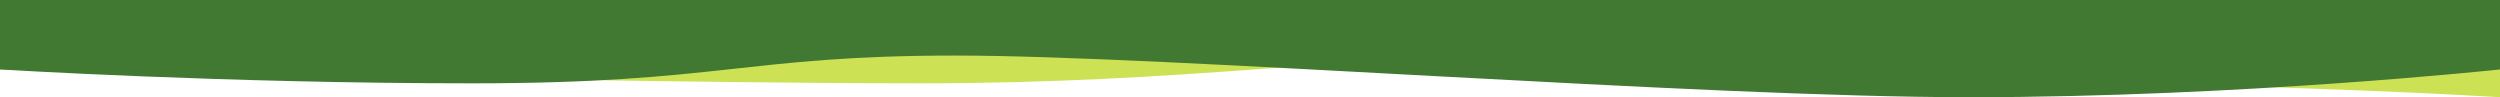
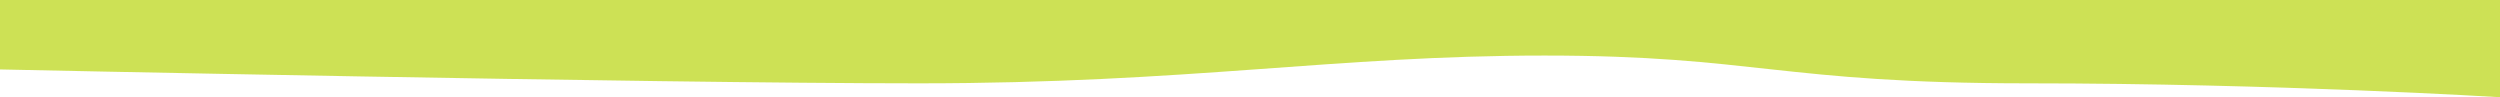
<svg xmlns="http://www.w3.org/2000/svg" version="1.1" id="Ebene_1" x="0px" y="0px" width="1800px" height="70px" viewBox="0 0 1800 70" enable-background="new 0 0 1800 70" xml:space="preserve">
  <path fill="#CDE155" d="M1800,70c0,0-161.449-10-339.939-10s-196.487-20-347.98-20c-151.492,0-255.478,20-450.467,20S0,50,0,50V0  h1800V70z" />
-   <path fill="#417832" d="M0,0h1800v50c0,0-186.624,20-381.613,20S839.412,40,687.92,40c-151.493,0-169.49,20-347.98,20S0,50,0,50V0z" />
</svg>